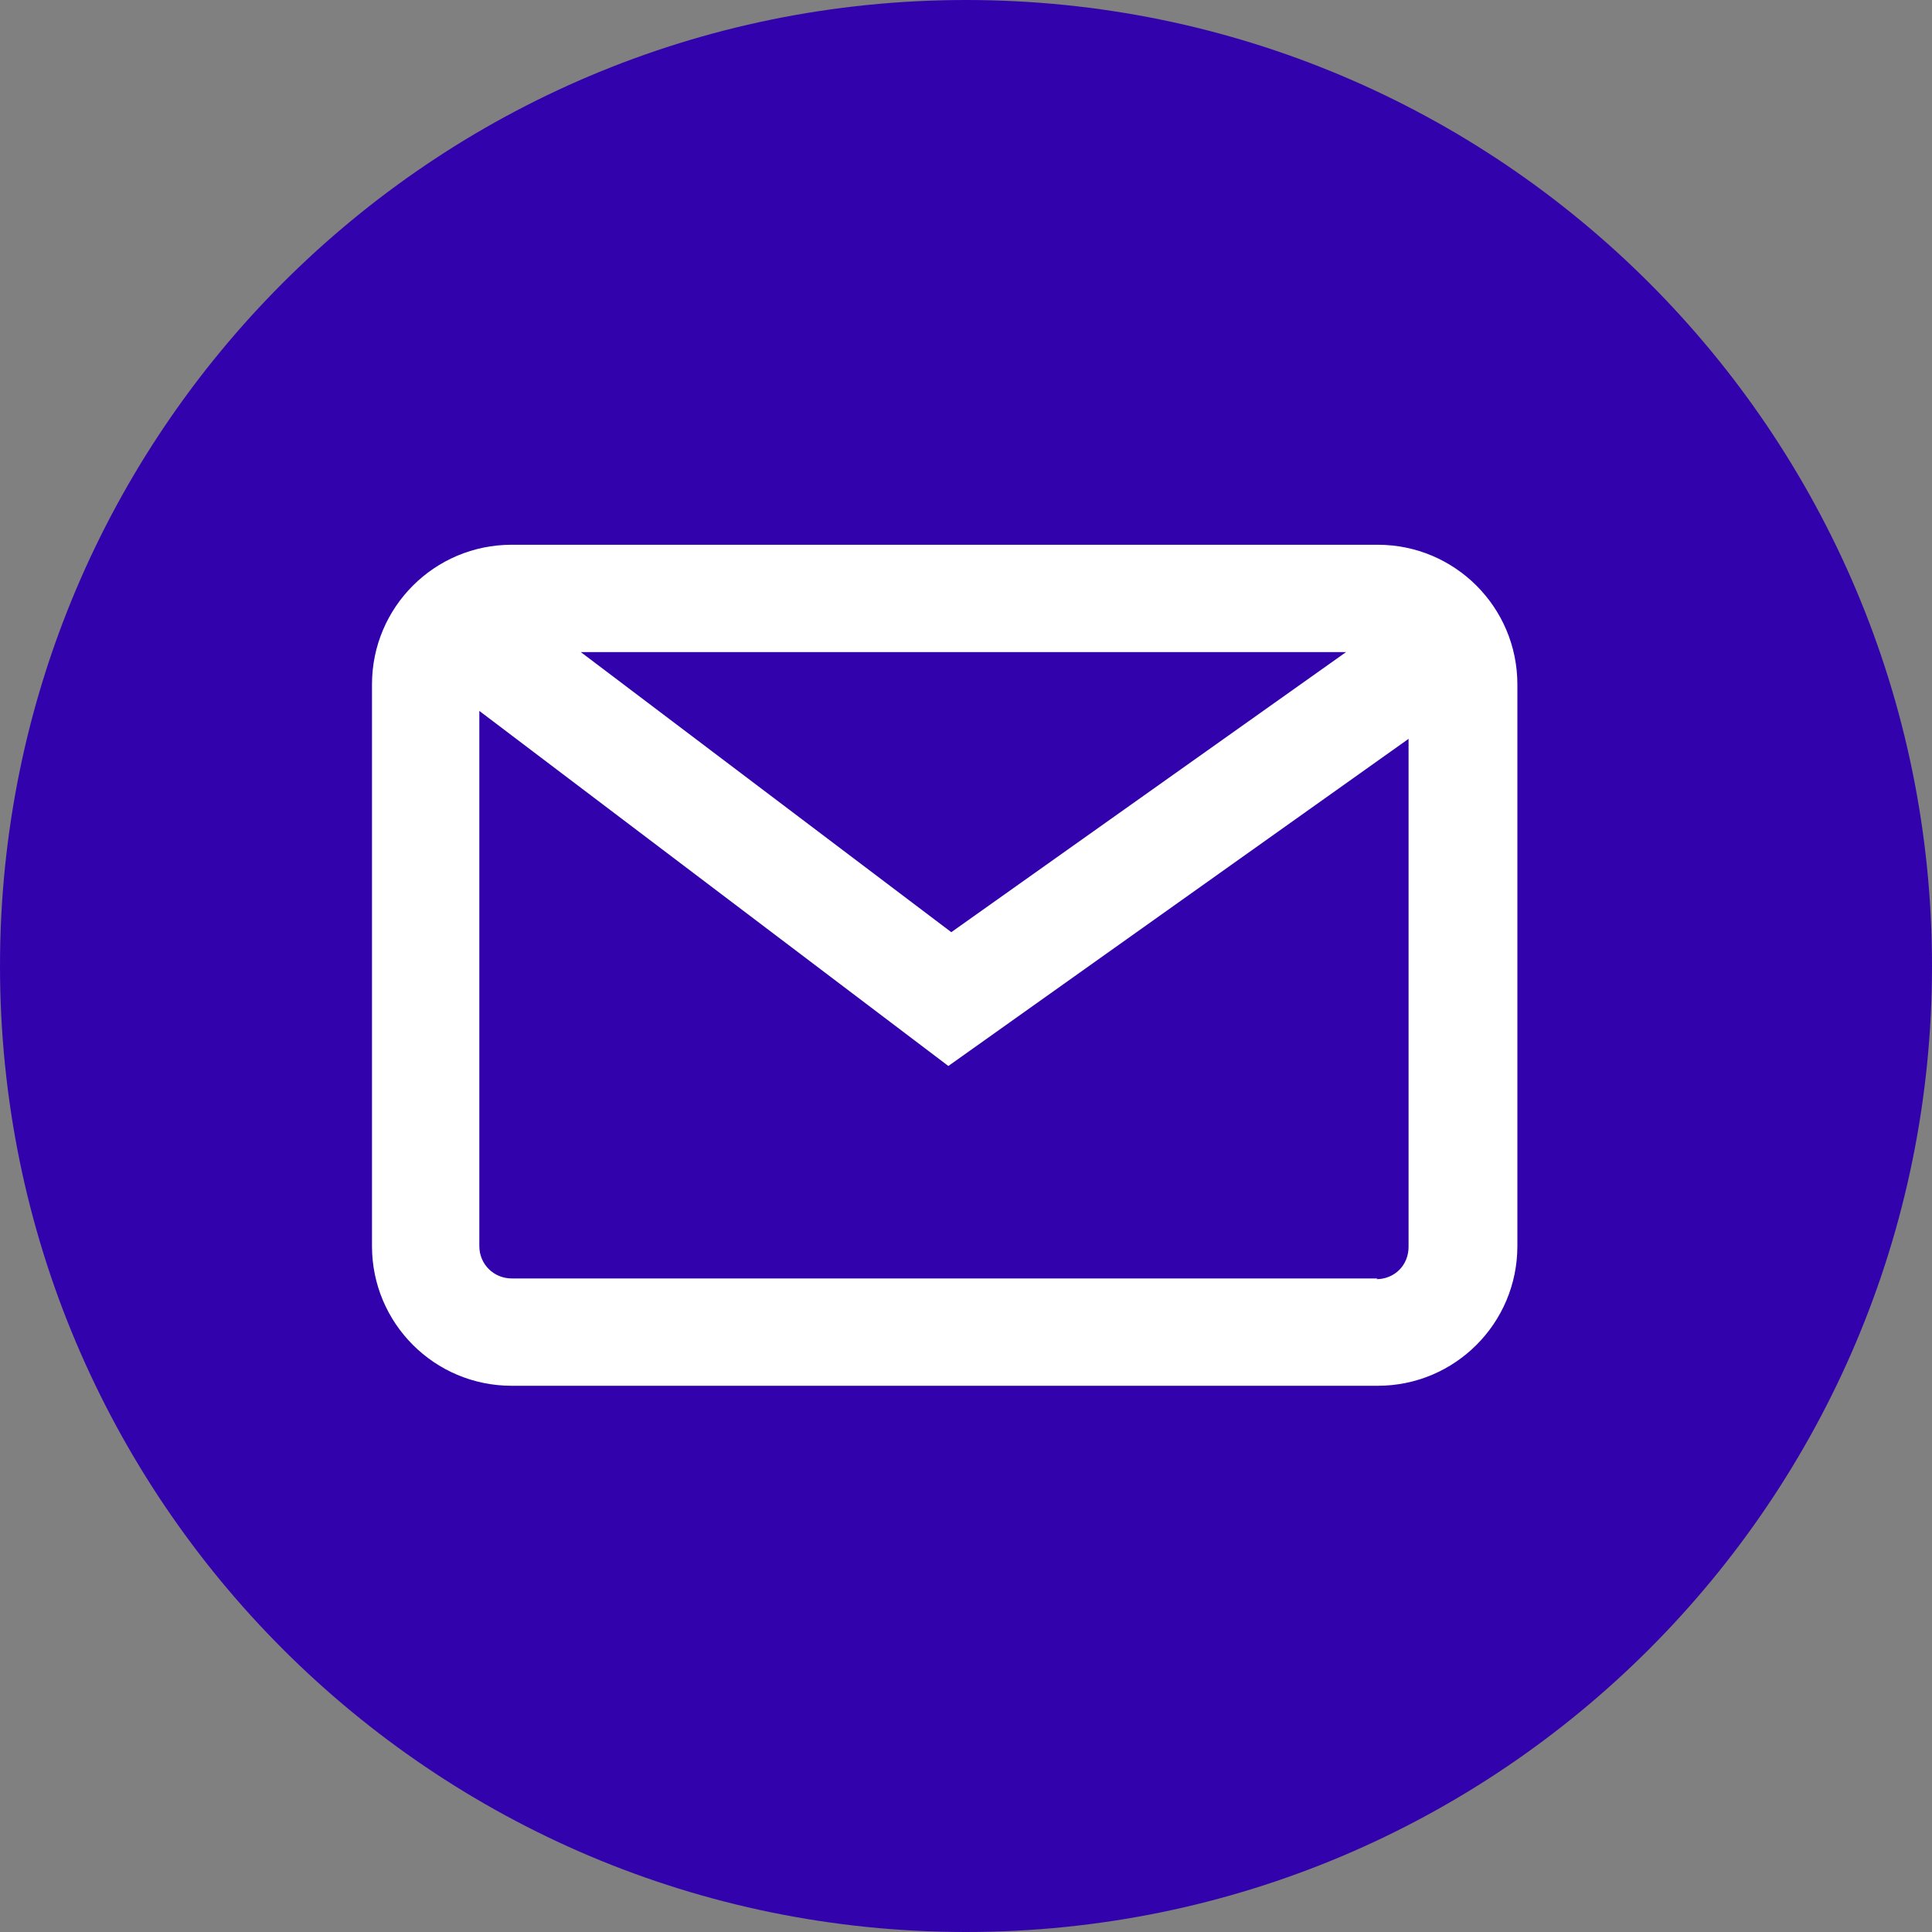
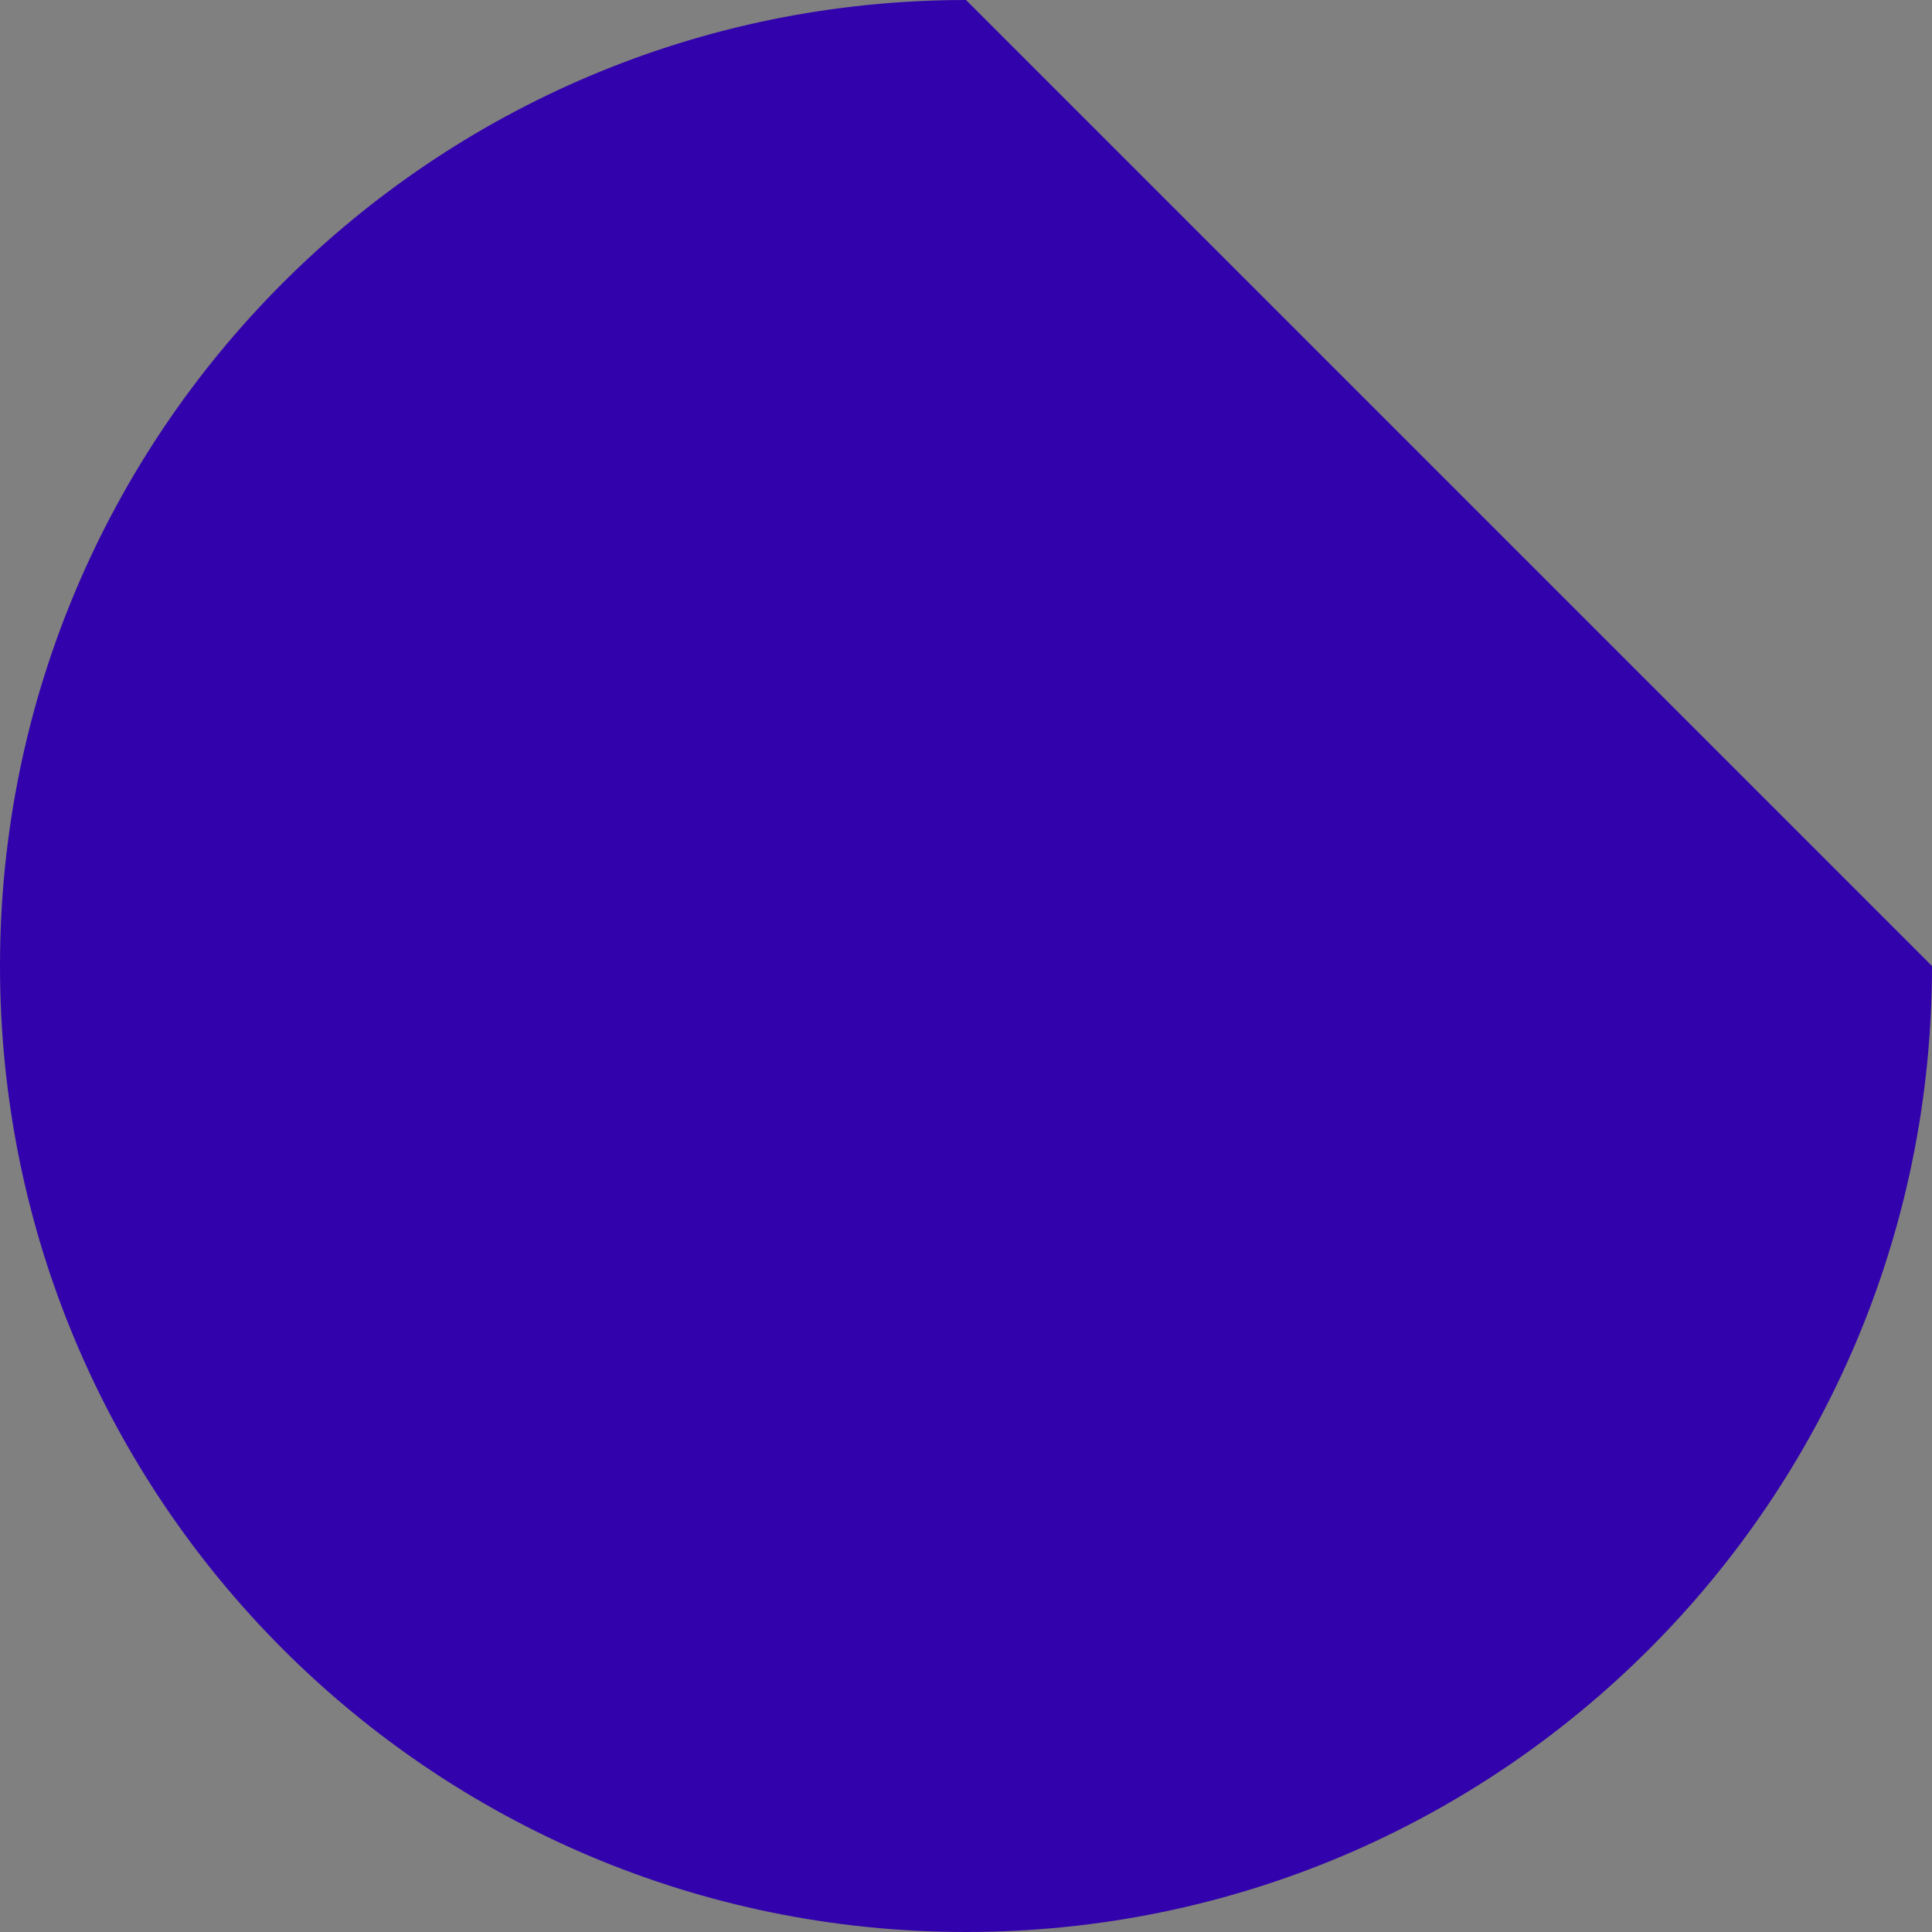
<svg xmlns="http://www.w3.org/2000/svg" id="_Слой_2" data-name="Слой 2" viewBox="0 0 26.28 26.28">
  <rect x="0" y="0" width="26.28" height="26.28" fill="#808080" stroke="none" />
  <defs>
    <style>
      .cls-1 {
        fill: #3203ac;
      }

      .cls-2 {
        fill: #fff;
      }
    </style>
  </defs>
  <g id="Title">
    <g>
-       <path class="cls-1" d="M26.28,13.14c0,7.26-5.88,13.14-13.14,13.14S0,20.4,0,13.14,5.88,0,13.14,0s13.14,5.88,13.14,13.14Z" />
-       <path class="cls-2" d="M18.74,7.41H6.96c-1.05,0-1.9.85-1.9,1.9v7.64c0,1.05.85,1.9,1.9,1.9h11.78c1.05,0,1.9-.85,1.9-1.9v-7.64c0-1.05-.85-1.9-1.9-1.9ZM18.31,8.87l-5.37,3.81-5.04-3.81h10.42ZM18.74,17.39H6.96c-.24,0-.44-.19-.44-.44v-7.28l6.38,4.83,6.26-4.45v6.91c0,.25-.19.44-.44.44Z" />
+       <path class="cls-1" d="M26.28,13.14c0,7.26-5.88,13.14-13.14,13.14S0,20.4,0,13.14,5.88,0,13.14,0Z" />
    </g>
  </g>
</svg>